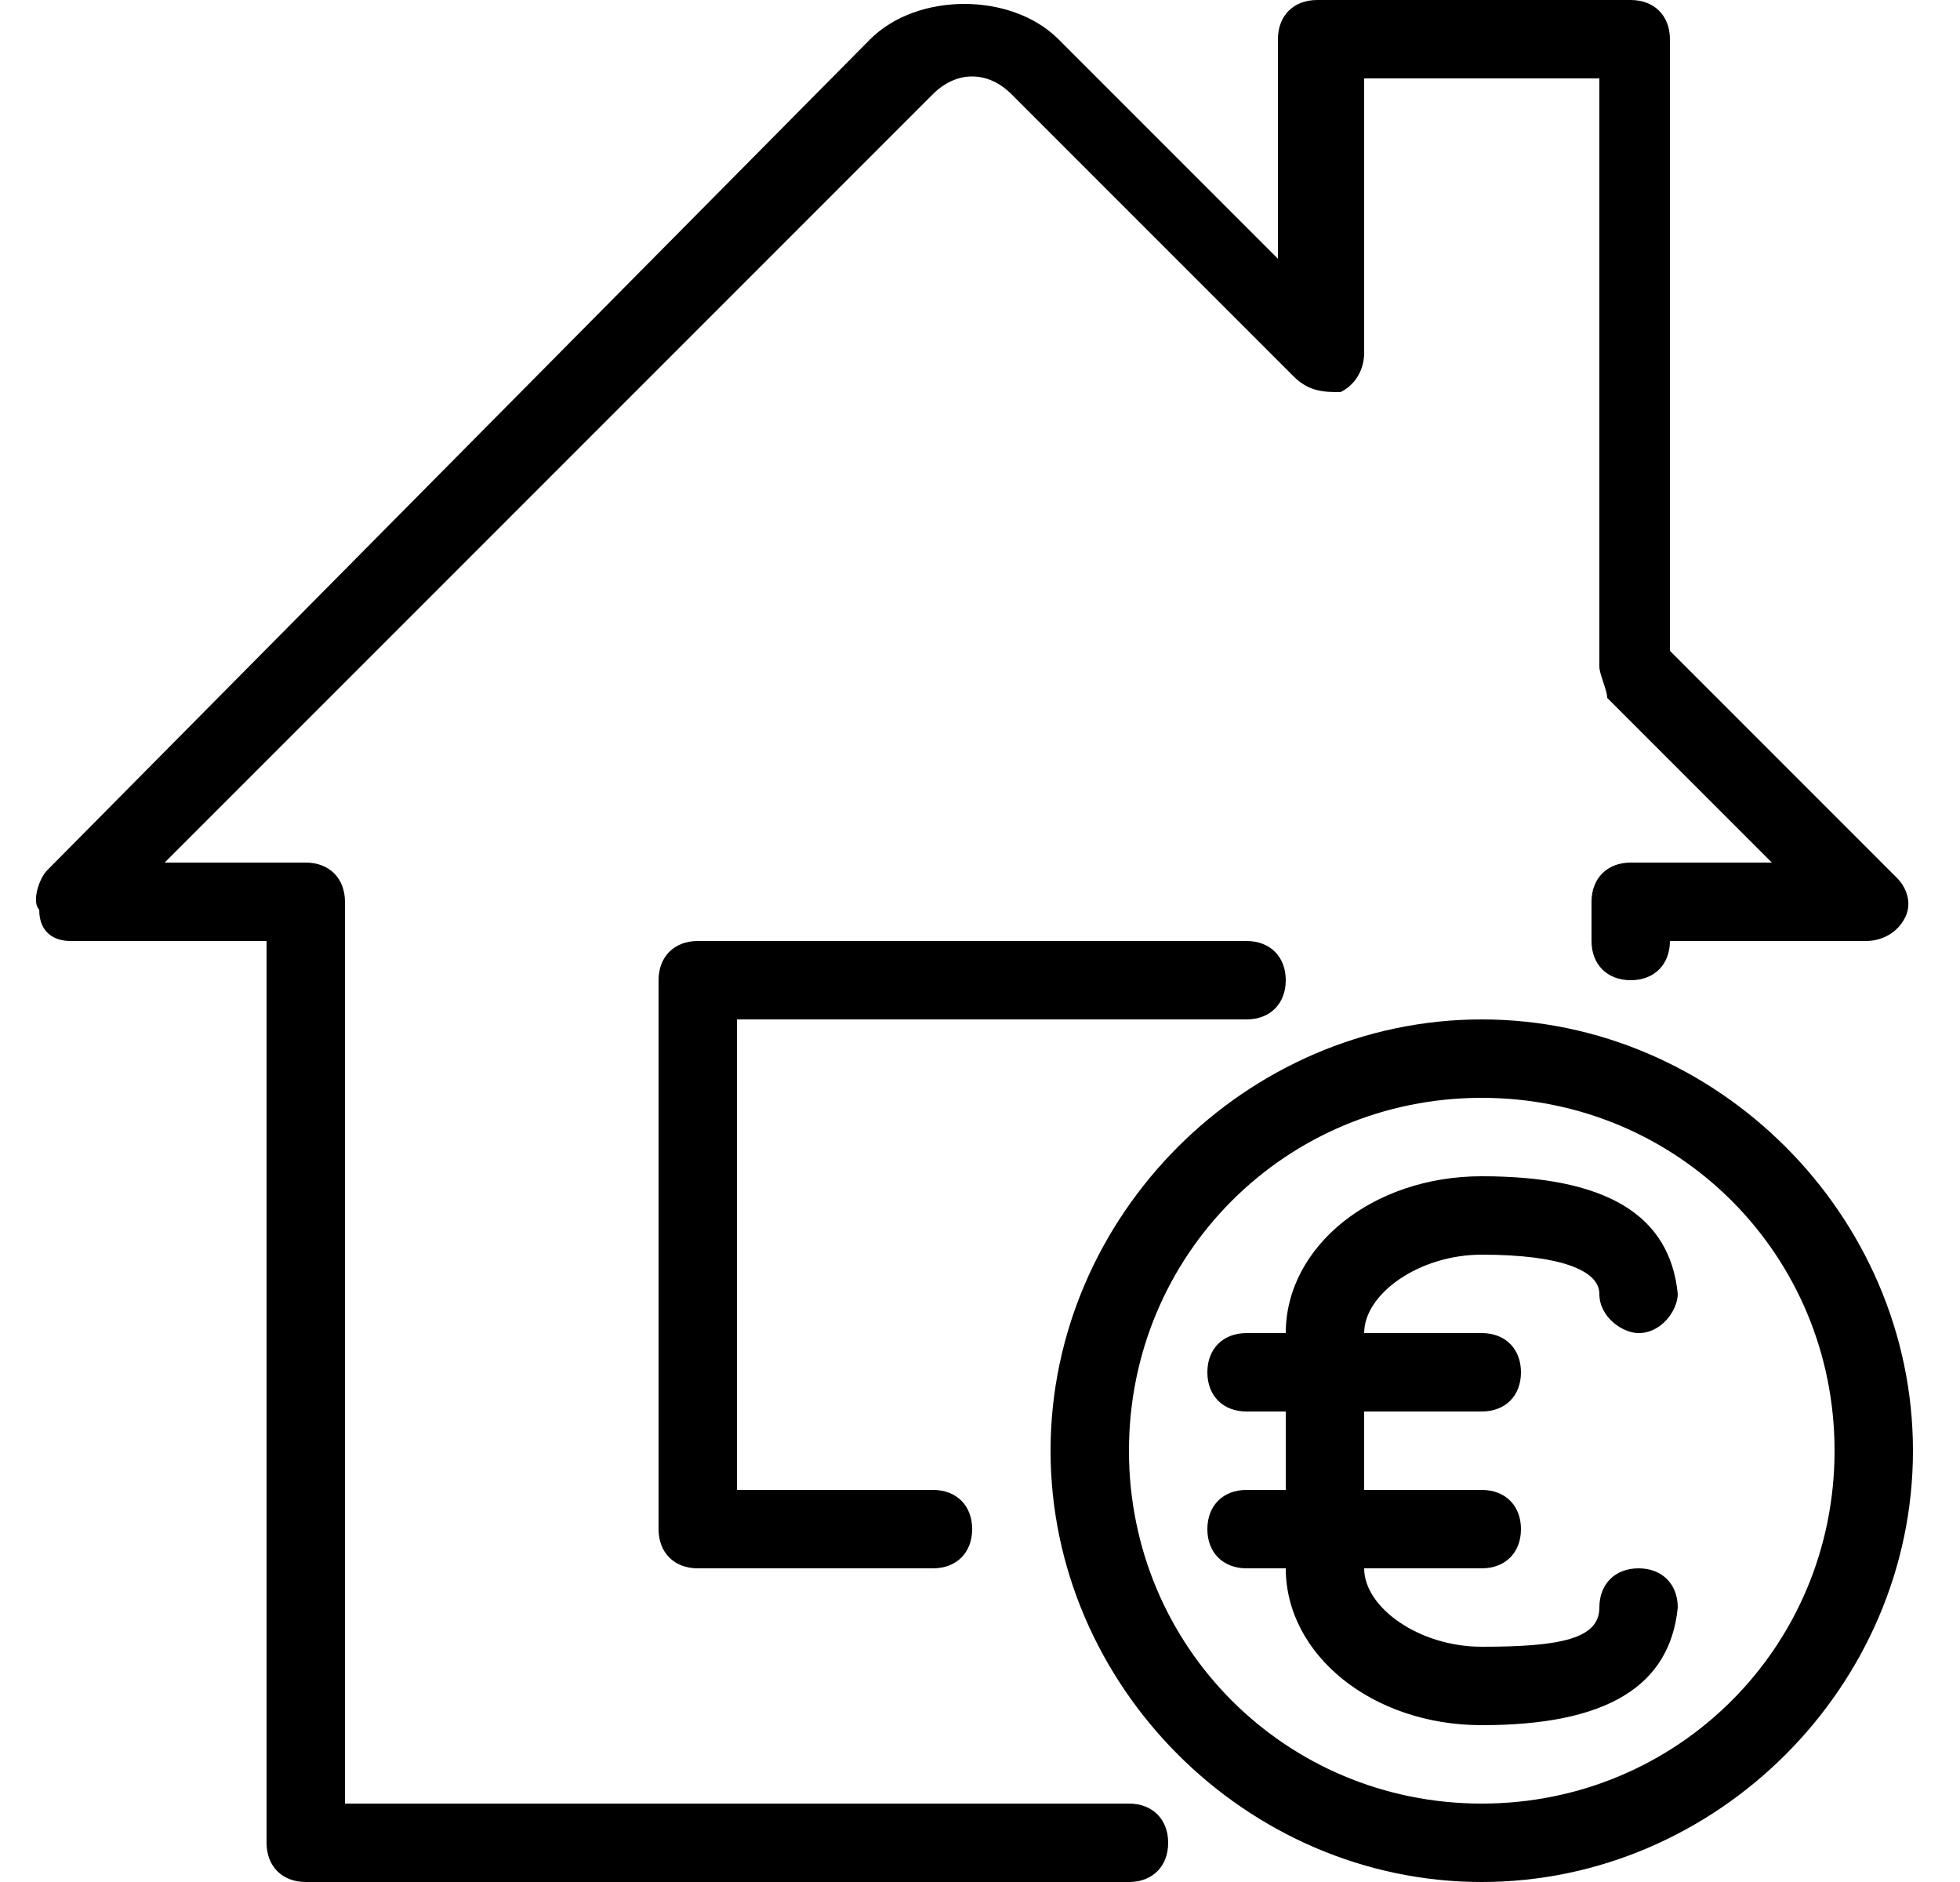
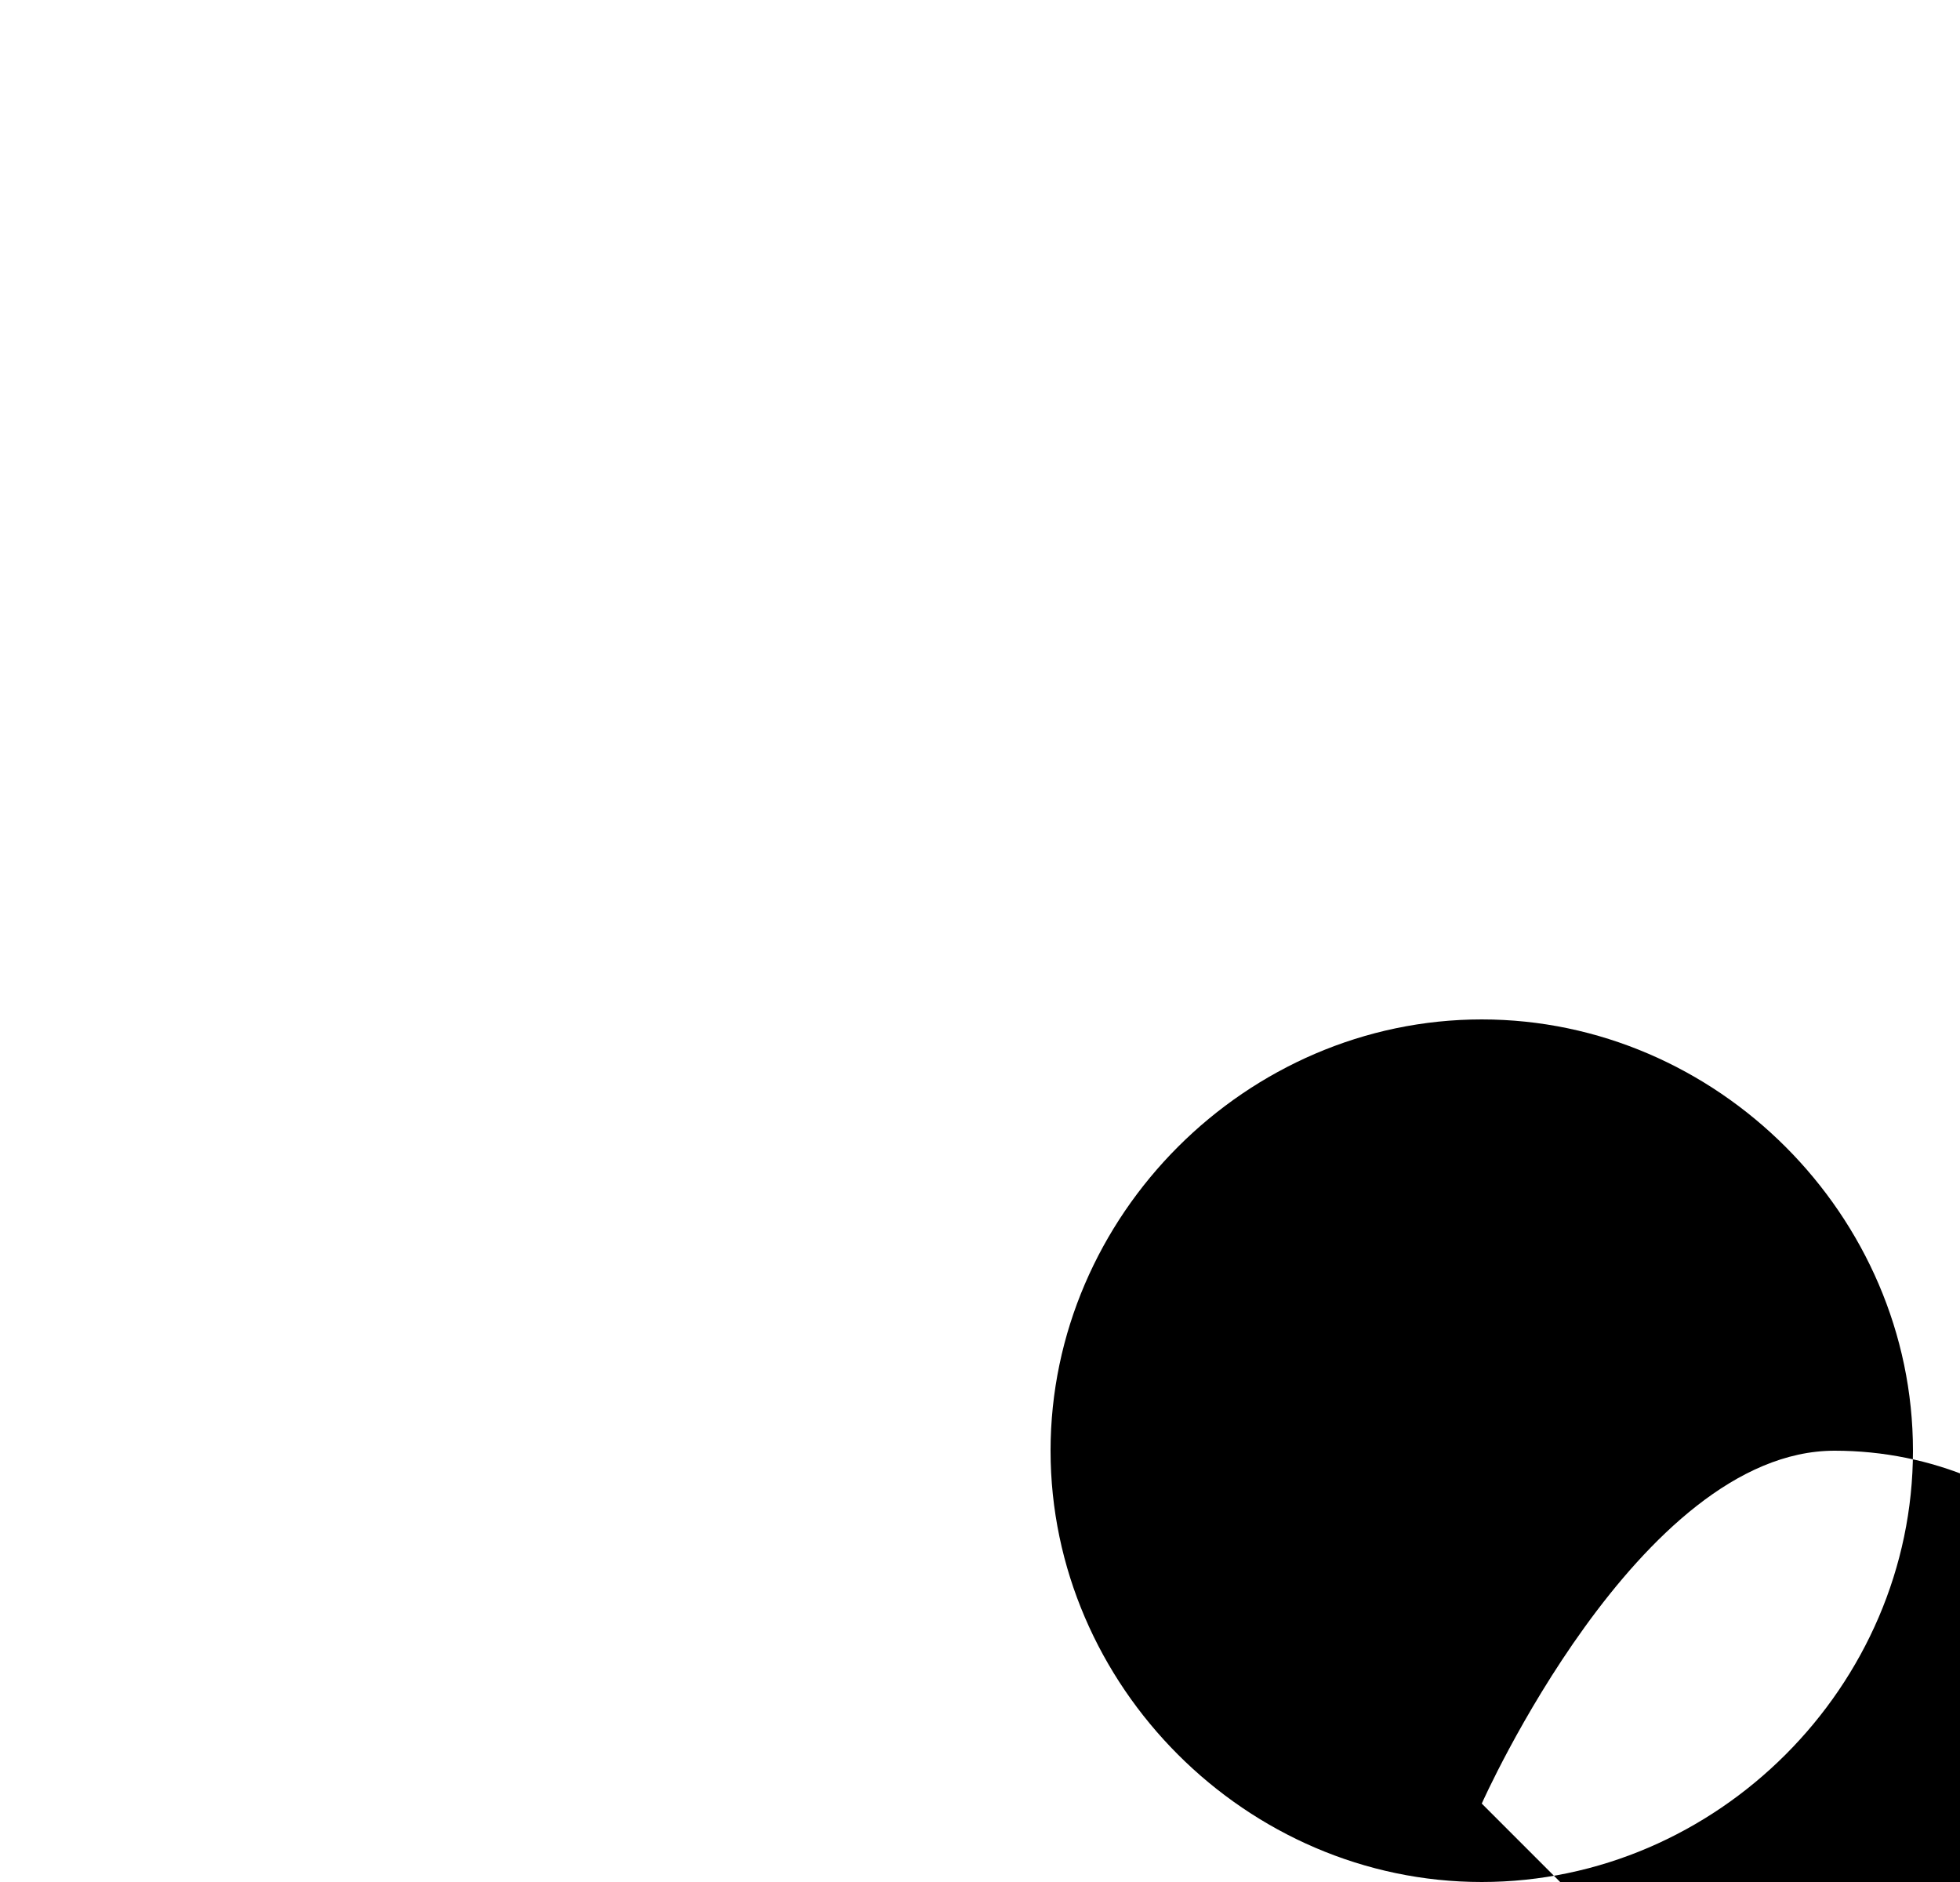
<svg xmlns="http://www.w3.org/2000/svg" id="Layer_1" viewBox="0 0 25 24">
-   <path d="m15.9 13c.3 0 .5-.2.5-.5s-.2-.5-.5-.5h-7c-.3 0-.5.2-.5.5v7c0 .3.2.5.5.5h3c.3 0 .5-.2.5-.5s-.2-.5-.5-.5h-2.5v-6z" />
-   <path d="m14.4 23h-10v-11.5c0-.3-.2-.5-.5-.5h-1.8l9.8-9.8c.3-.3.7-.3 1 0l3.6 3.6c.2.2.4.2.6.2.2-.1.3-.3.3-.5v-3.5h3v7.5c0 .1.1.3.1.4l2.1 2.1h-1.8c-.3 0-.5.2-.5.5v.5c0 .3.2.5.5.5s.5-.2.5-.5h2.5c.2 0 .4-.1.5-.3s0-.4-.1-.5l-2.9-2.9v-7.8c0-.3-.2-.5-.5-.5h-4c-.3 0-.5.2-.5.5v2.8l-2.8-2.8c-.6-.6-1.8-.6-2.4 0l-10.5 10.6c-.1.1-.2.4-.1.5 0 .3.2.4.4.4h2.5v11.5c0 .3.2.5.5.5h10.5c.3 0 .5-.2.5-.5s-.2-.5-.5-.5z" />
-   <path d="m18.9 13c-3 0-5.5 2.5-5.5 5.5s2.5 5.5 5.5 5.5 5.5-2.5 5.5-5.5-2.5-5.5-5.5-5.5zm0 10c-2.5 0-4.5-2-4.5-4.5s2-4.5 4.5-4.5 4.5 2 4.5 4.5-2 4.5-4.5 4.5z" />
-   <path d="m18.9 16c1 0 1.5.2 1.5.5s.3.5.5.5c.3 0 .5-.3.5-.5-.1-1-.9-1.5-2.5-1.5-1.4 0-2.5.9-2.5 2h-.5c-.3 0-.5.2-.5.5s.2.5.5.5h.5v1h-.5c-.3 0-.5.2-.5.5s.2.5.5.5h.5c0 1.1 1.1 2 2.5 2 1.6 0 2.4-.5 2.5-1.5 0-.3-.2-.5-.5-.5s-.5.2-.5.5c0 .4-.5.5-1.5.5-.8 0-1.5-.5-1.5-1h1.5c.3 0 .5-.2.5-.5s-.2-.5-.5-.5h-1.5v-1h1.5c.3 0 .5-.2.5-.5s-.2-.5-.5-.5h-1.5c0-.5.7-1 1.5-1z" />
+   <path d="m18.9 13c-3 0-5.5 2.5-5.5 5.5s2.5 5.5 5.5 5.5 5.5-2.5 5.5-5.5-2.5-5.5-5.5-5.5zm0 10s2-4.5 4.5-4.5 4.5 2 4.5 4.5-2 4.5-4.5 4.5z" />
</svg>